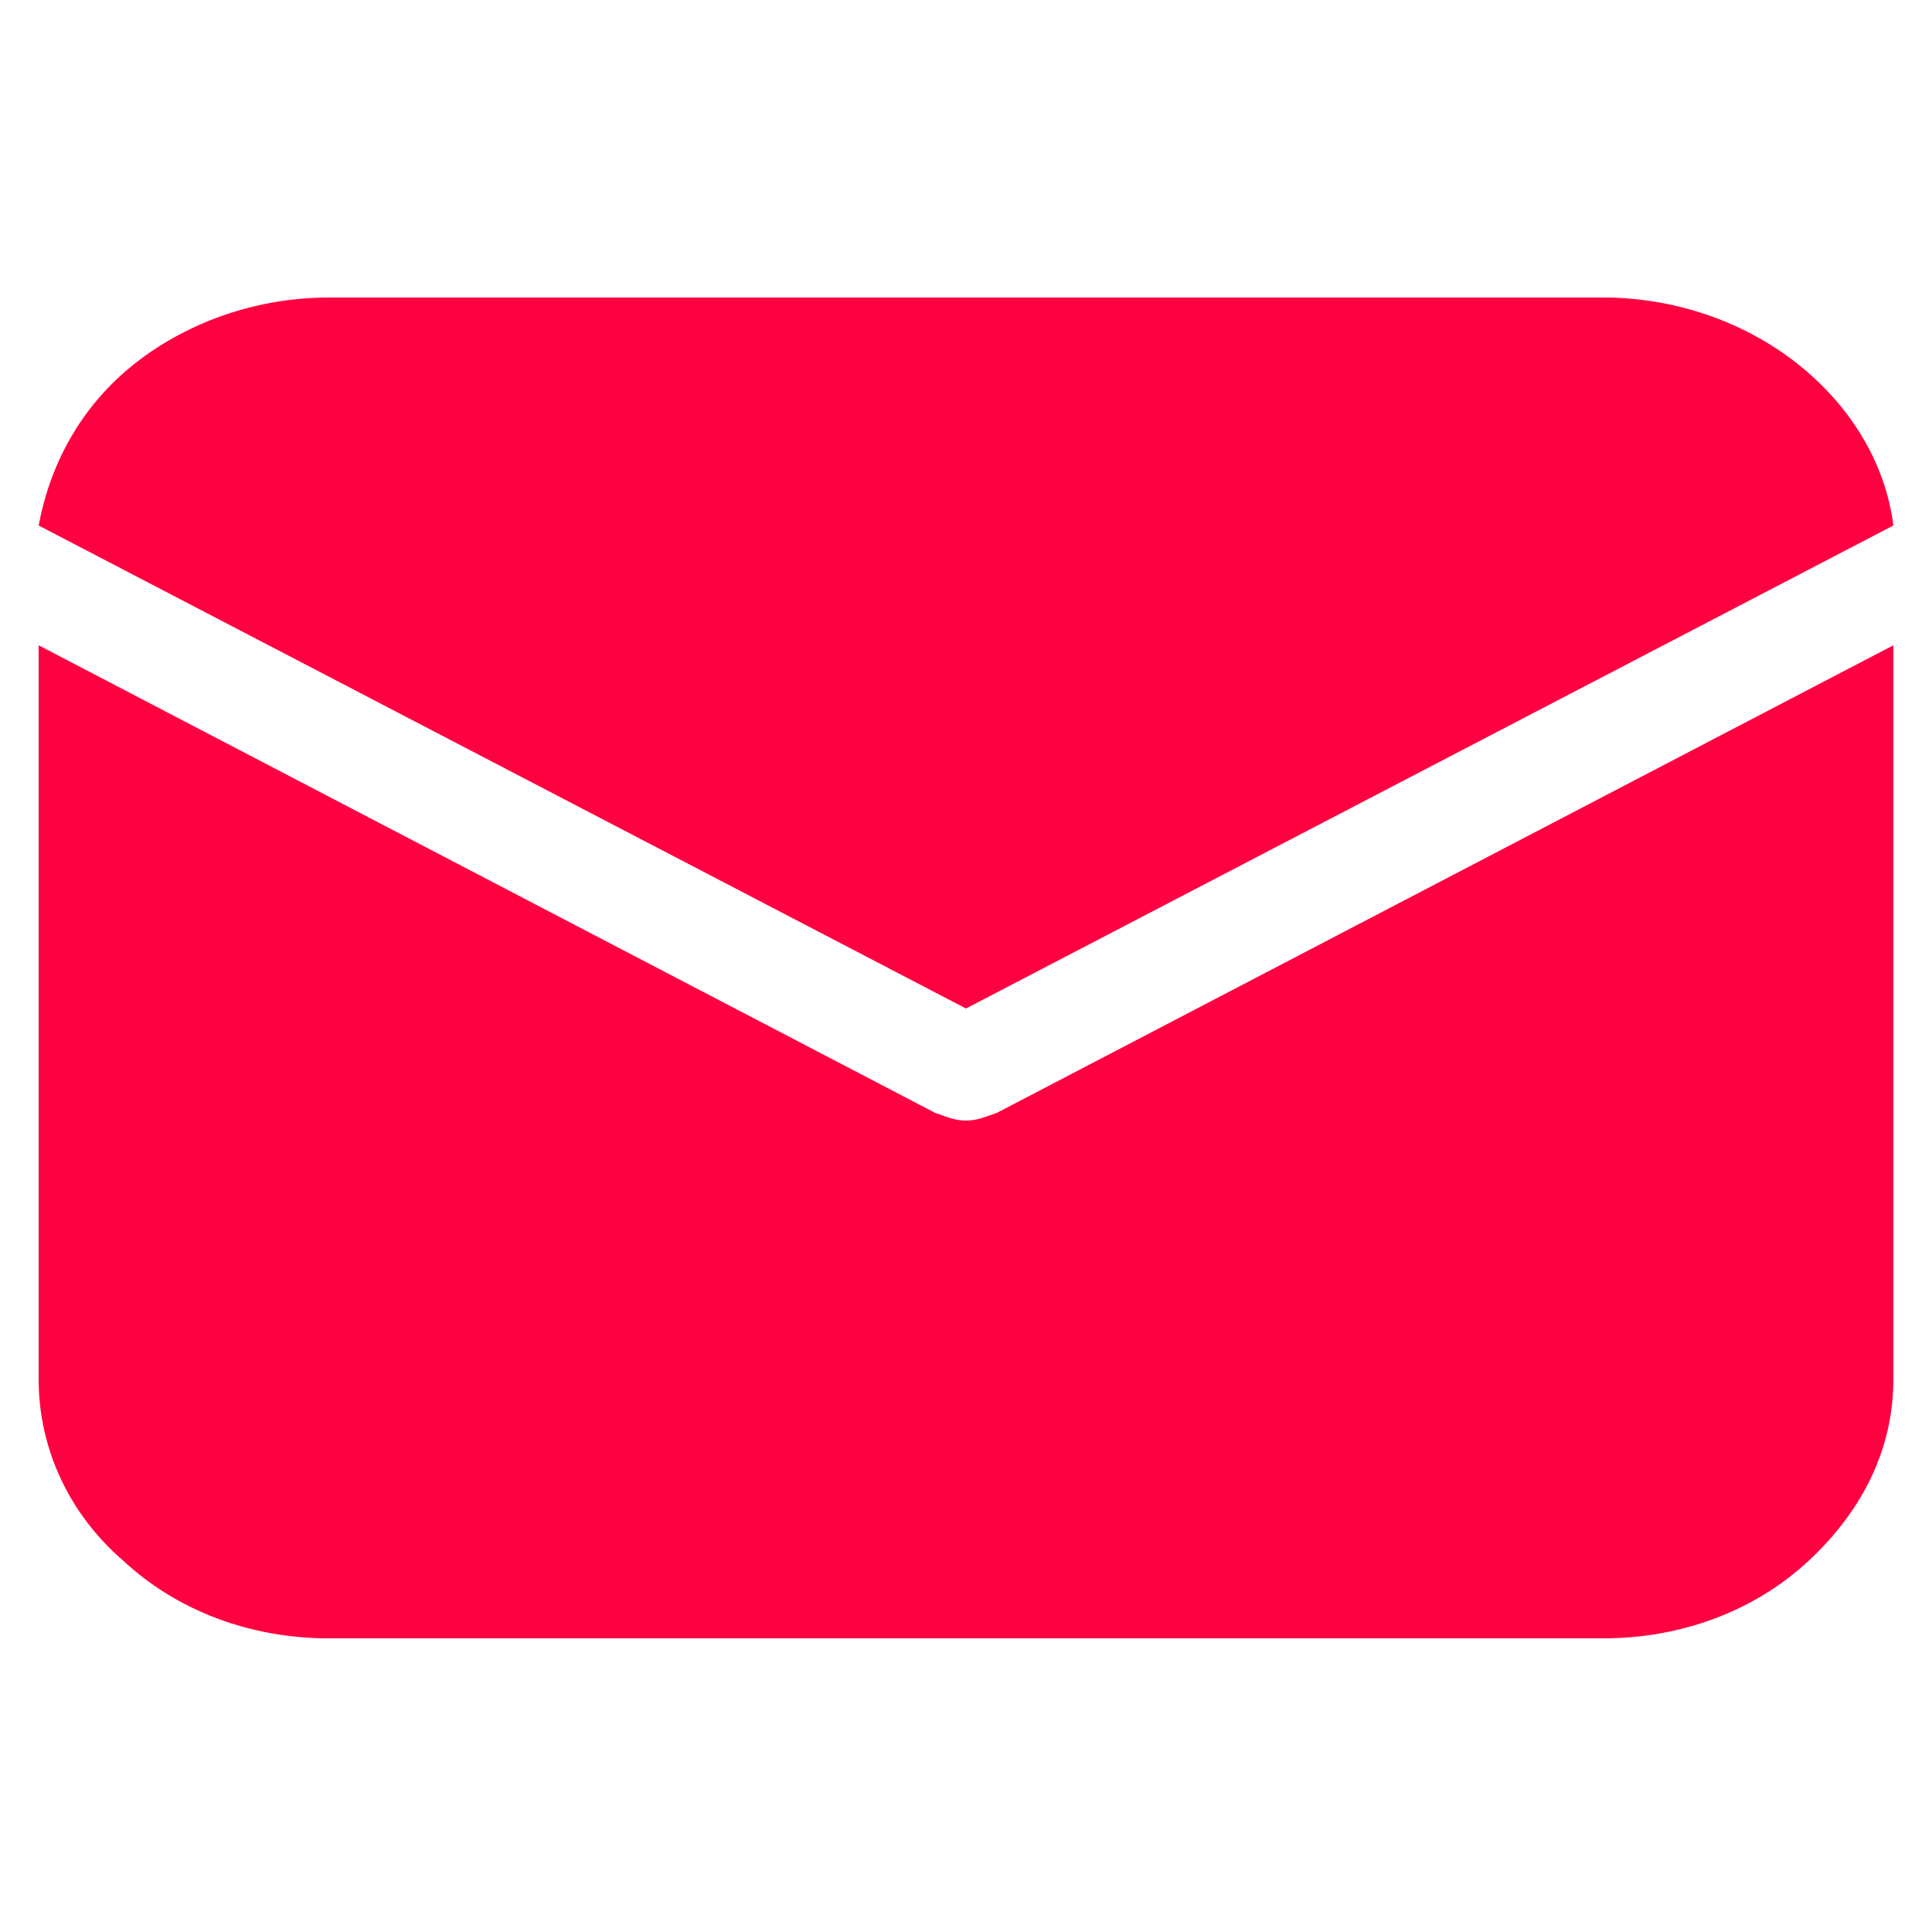
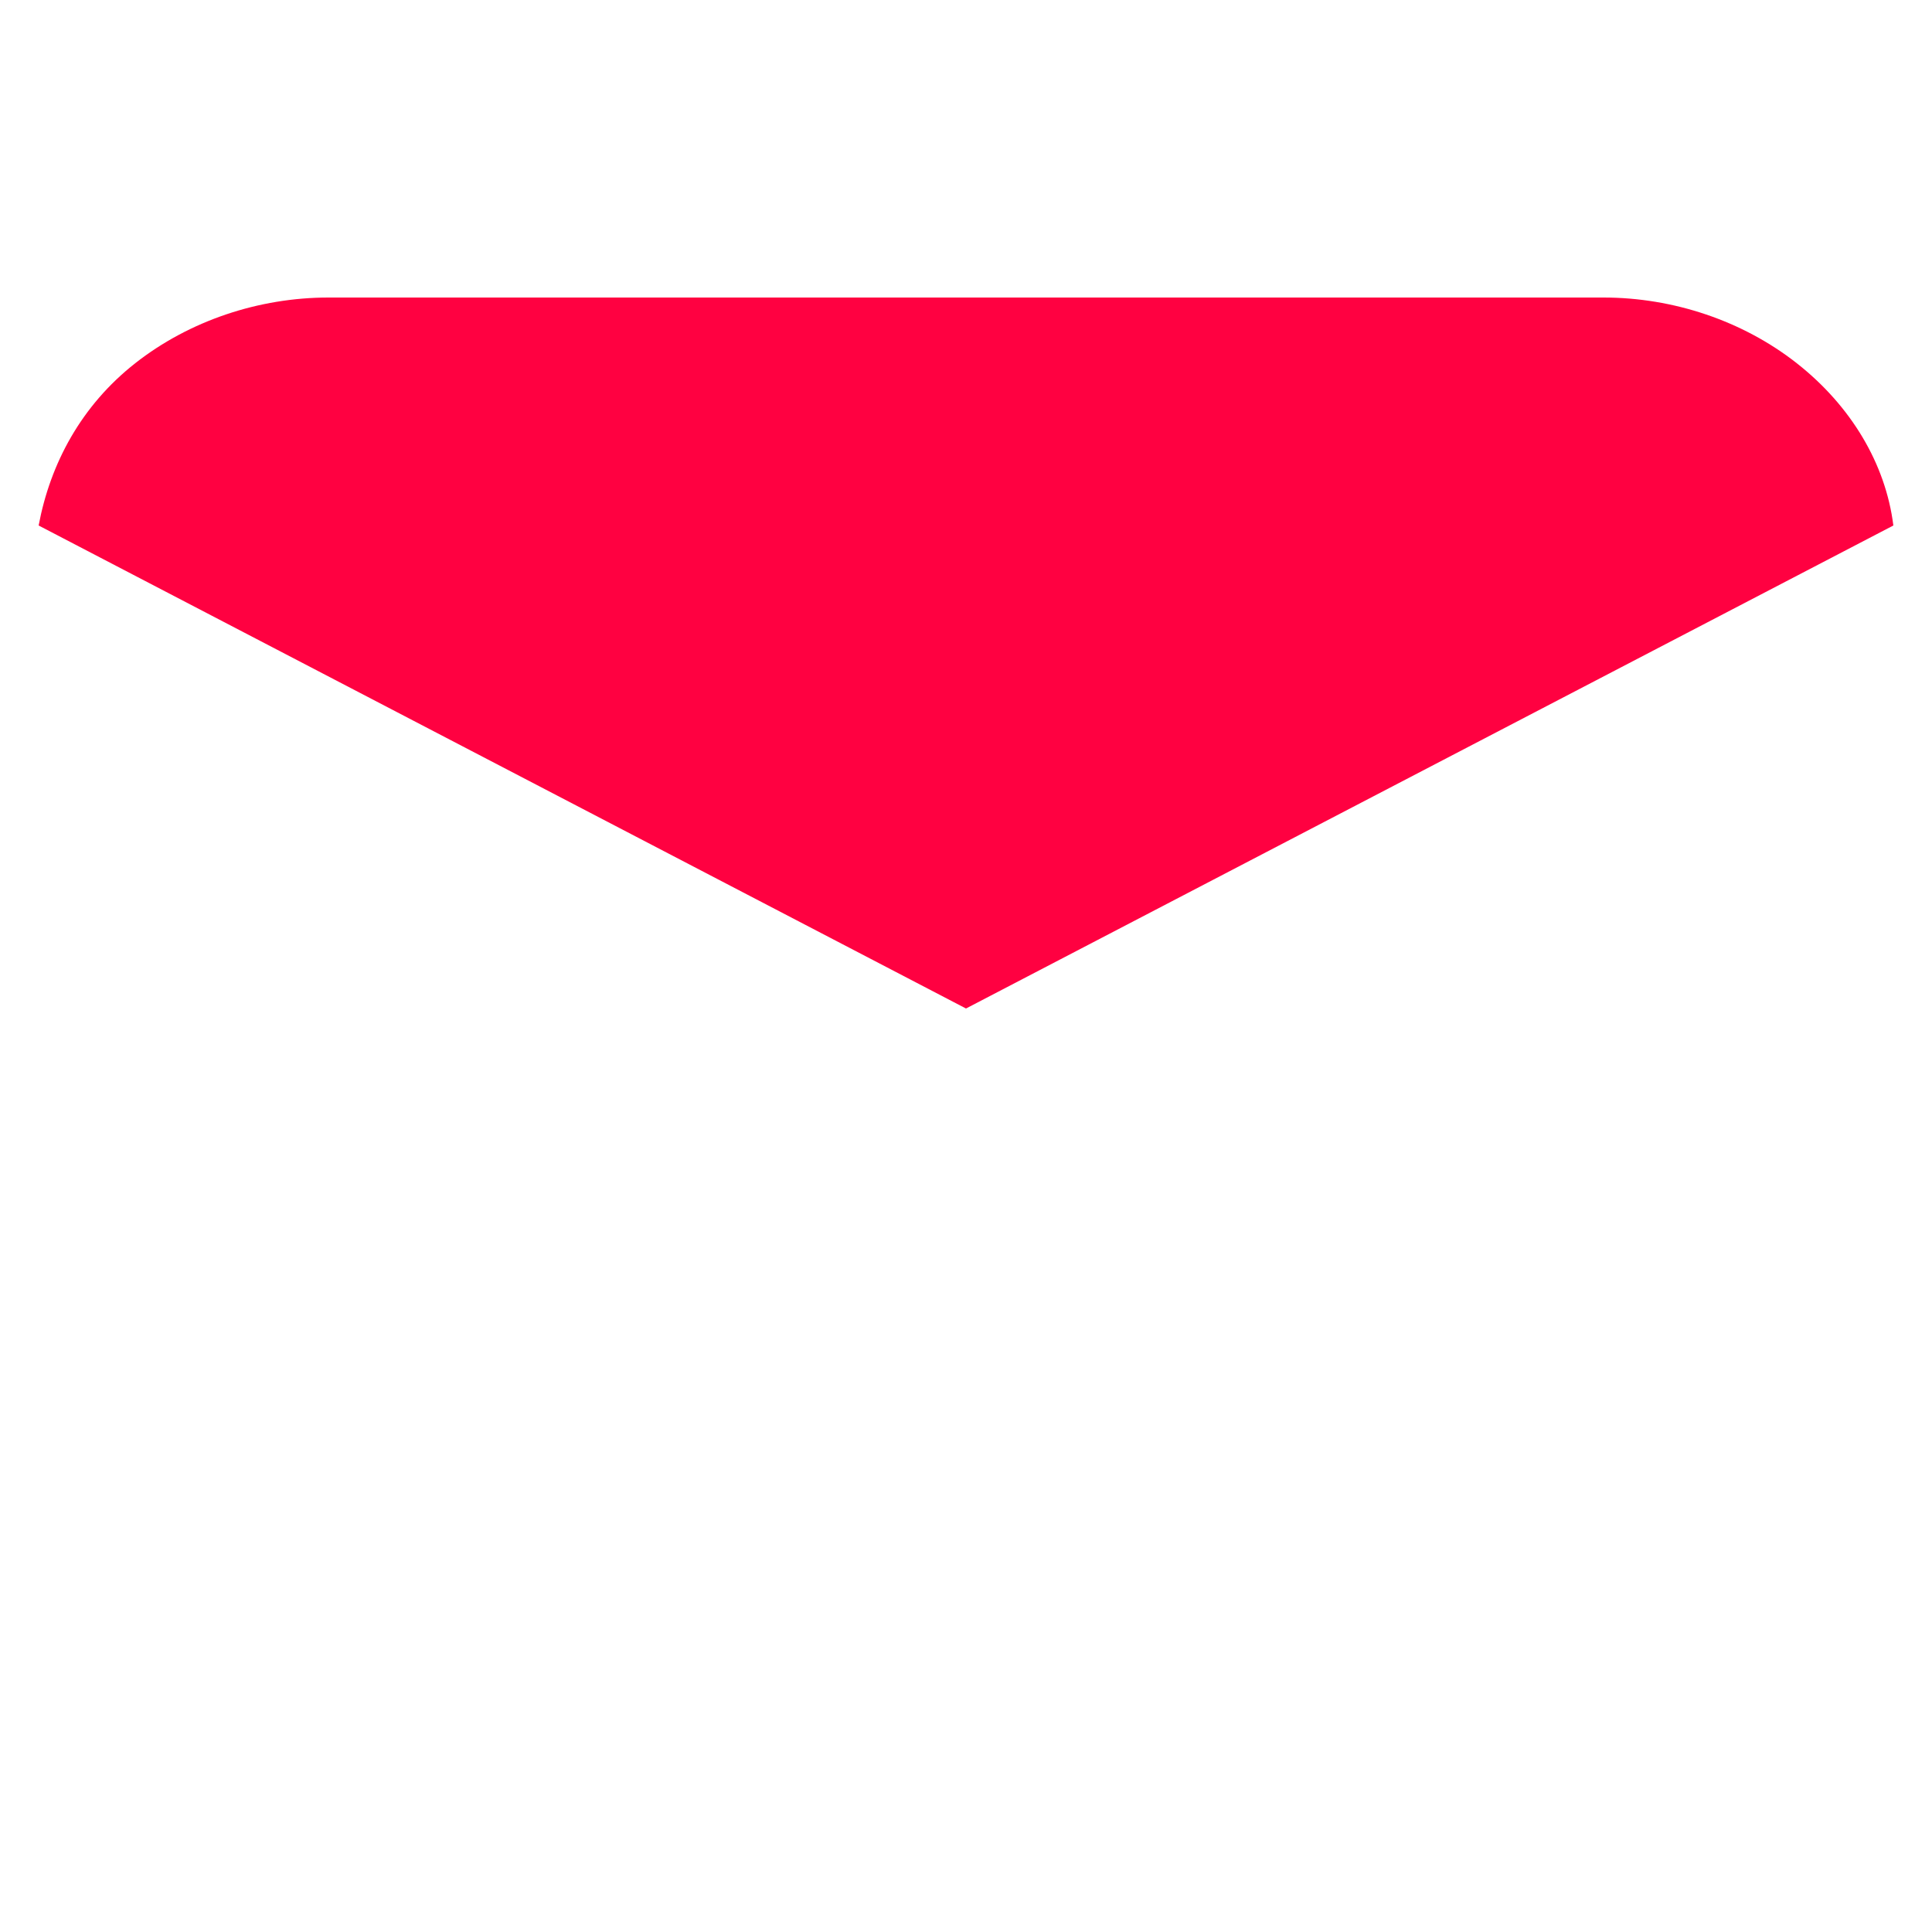
<svg xmlns="http://www.w3.org/2000/svg" version="1.1" id="Layer_1" x="0px" y="0px" viewBox="0 0 50 50" style="enable-background:new 0 0 50 50;" xml:space="preserve">
  <style type="text/css"> .st0{fill:#FF0141;} </style>
  <g>
    <path class="st0" d="M49,13.6c-0.2-1.6-1.1-3.1-2.5-4.2c-1.4-1.1-3.2-1.7-5-1.7h-33c-1.8,0-3.6,0.6-5,1.7C2.1,10.5,1.3,12,1,13.6 l24,12.5L49,13.6z" />
-     <path class="st0" d="M25.8,28.8C25.5,28.9,25.3,29,25,29c-0.3,0-0.5-0.1-0.8-0.2L1,16.7v19c0,1.8,0.8,3.5,2.2,4.7 c1.4,1.3,3.3,2,5.3,2h33c2,0,3.9-0.7,5.3-2c1.4-1.3,2.2-2.9,2.2-4.7v-19L25.8,28.8z" />
  </g>
</svg>